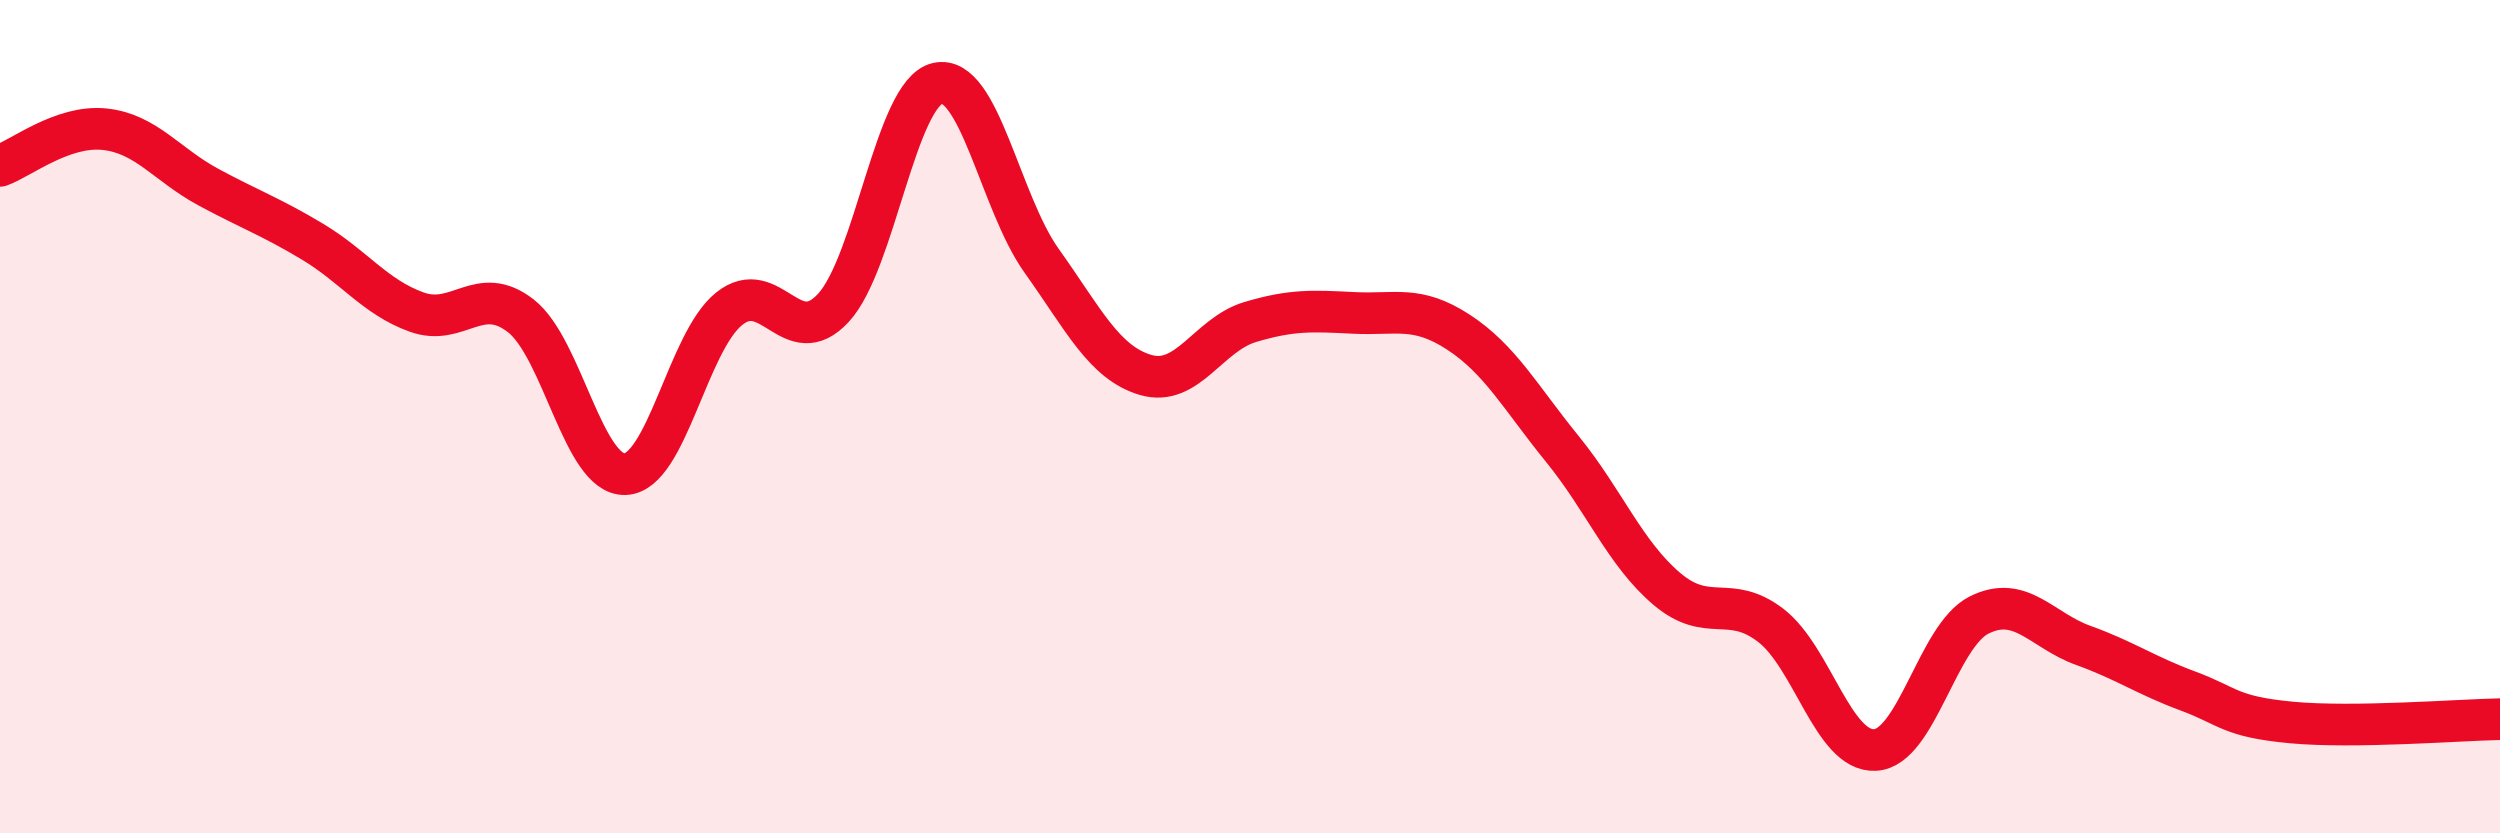
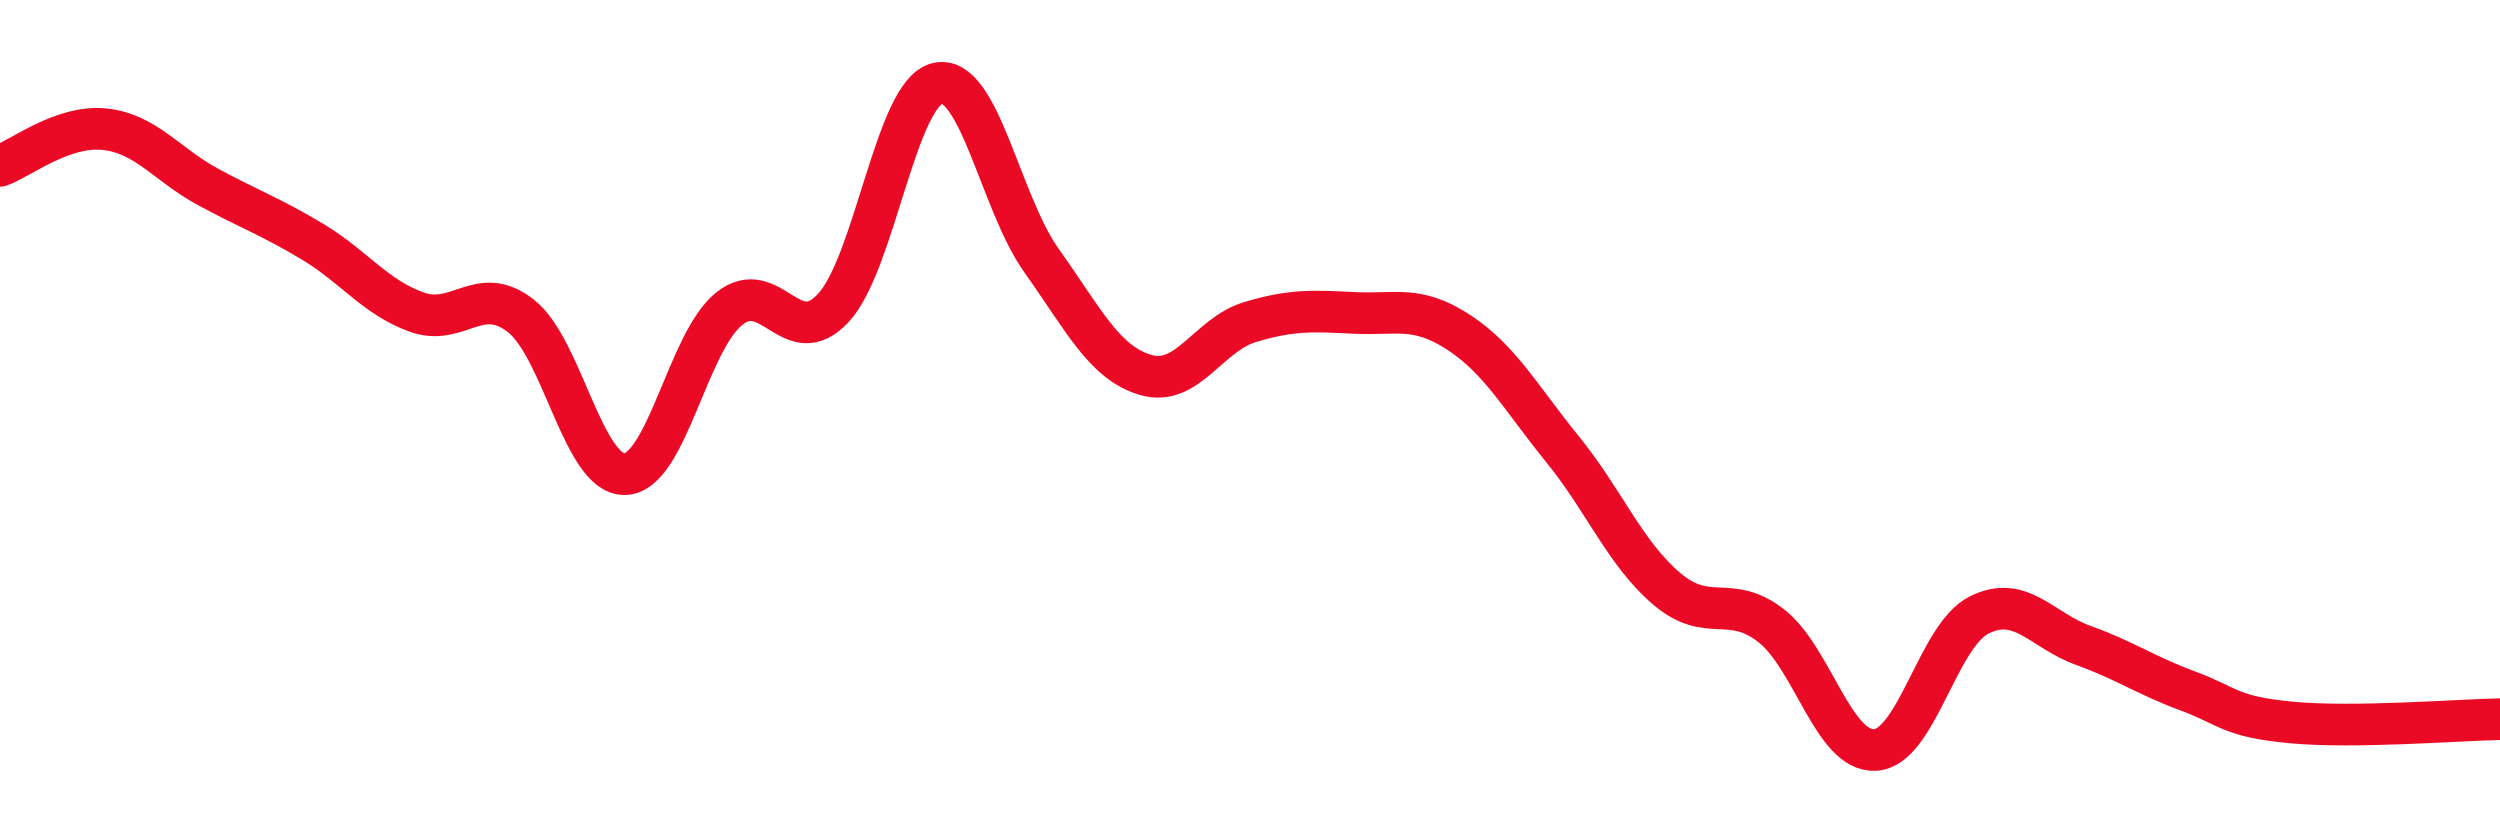
<svg xmlns="http://www.w3.org/2000/svg" width="60" height="20" viewBox="0 0 60 20">
-   <path d="M 0,3.98 C 0.5,3.8 1.5,3 2.5,3.1 C 3.5,3.2 4,3.95 5,4.49 C 6,5.03 6.5,5.2 7.5,5.8 C 8.5,6.4 9,7.13 10,7.49 C 11,7.85 11.5,6.8 12.5,7.58 C 13.5,8.36 14,11.41 15,11.38 C 16,11.35 16.5,8.21 17.5,7.41 C 18.5,6.61 19,8.47 20,7.39 C 21,6.31 21.5,2.23 22.5,2 C 23.5,1.77 24,4.86 25,6.26 C 26,7.66 26.5,8.71 27.5,9 C 28.5,9.29 29,8.03 30,7.73 C 31,7.43 31.5,7.46 32.5,7.51 C 33.5,7.56 34,7.32 35,7.97 C 36,8.62 36.5,9.55 37.5,10.78 C 38.5,12.01 39,13.28 40,14.13 C 41,14.98 41.5,14.24 42.5,15.01 C 43.5,15.78 44,18.05 45,18 C 46,17.95 46.5,15.26 47.5,14.76 C 48.5,14.26 49,15.13 50,15.49 C 51,15.85 51.5,16.21 52.5,16.58 C 53.5,16.95 53.5,17.2 55,17.34 C 56.5,17.48 59,17.28 60,17.26L60 20L0 20Z" fill="#EB0A25" opacity="0.1" stroke-linecap="round" stroke-linejoin="round" />
  <path d="M 0,3.98 C 0.5,3.8 1.5,3 2.5,3.1 C 3.5,3.2 4,3.95 5,4.49 C 6,5.03 6.5,5.2 7.5,5.8 C 8.5,6.4 9,7.13 10,7.49 C 11,7.85 11.5,6.8 12.5,7.58 C 13.5,8.36 14,11.41 15,11.38 C 16,11.35 16.5,8.21 17.5,7.41 C 18.5,6.61 19,8.47 20,7.39 C 21,6.31 21.5,2.23 22.5,2 C 23.5,1.77 24,4.86 25,6.26 C 26,7.66 26.5,8.71 27.5,9 C 28.5,9.29 29,8.03 30,7.73 C 31,7.43 31.5,7.46 32.5,7.51 C 33.5,7.56 34,7.32 35,7.97 C 36,8.62 36.5,9.55 37.5,10.78 C 38.5,12.01 39,13.28 40,14.13 C 41,14.98 41.5,14.24 42.5,15.01 C 43.5,15.78 44,18.05 45,18 C 46,17.95 46.5,15.26 47.5,14.76 C 48.5,14.26 49,15.13 50,15.49 C 51,15.85 51.5,16.21 52.5,16.58 C 53.5,16.95 53.5,17.2 55,17.34 C 56.5,17.48 59,17.28 60,17.26" stroke="#EB0A25" stroke-width="1" fill="none" stroke-linecap="round" stroke-linejoin="round" />
</svg>